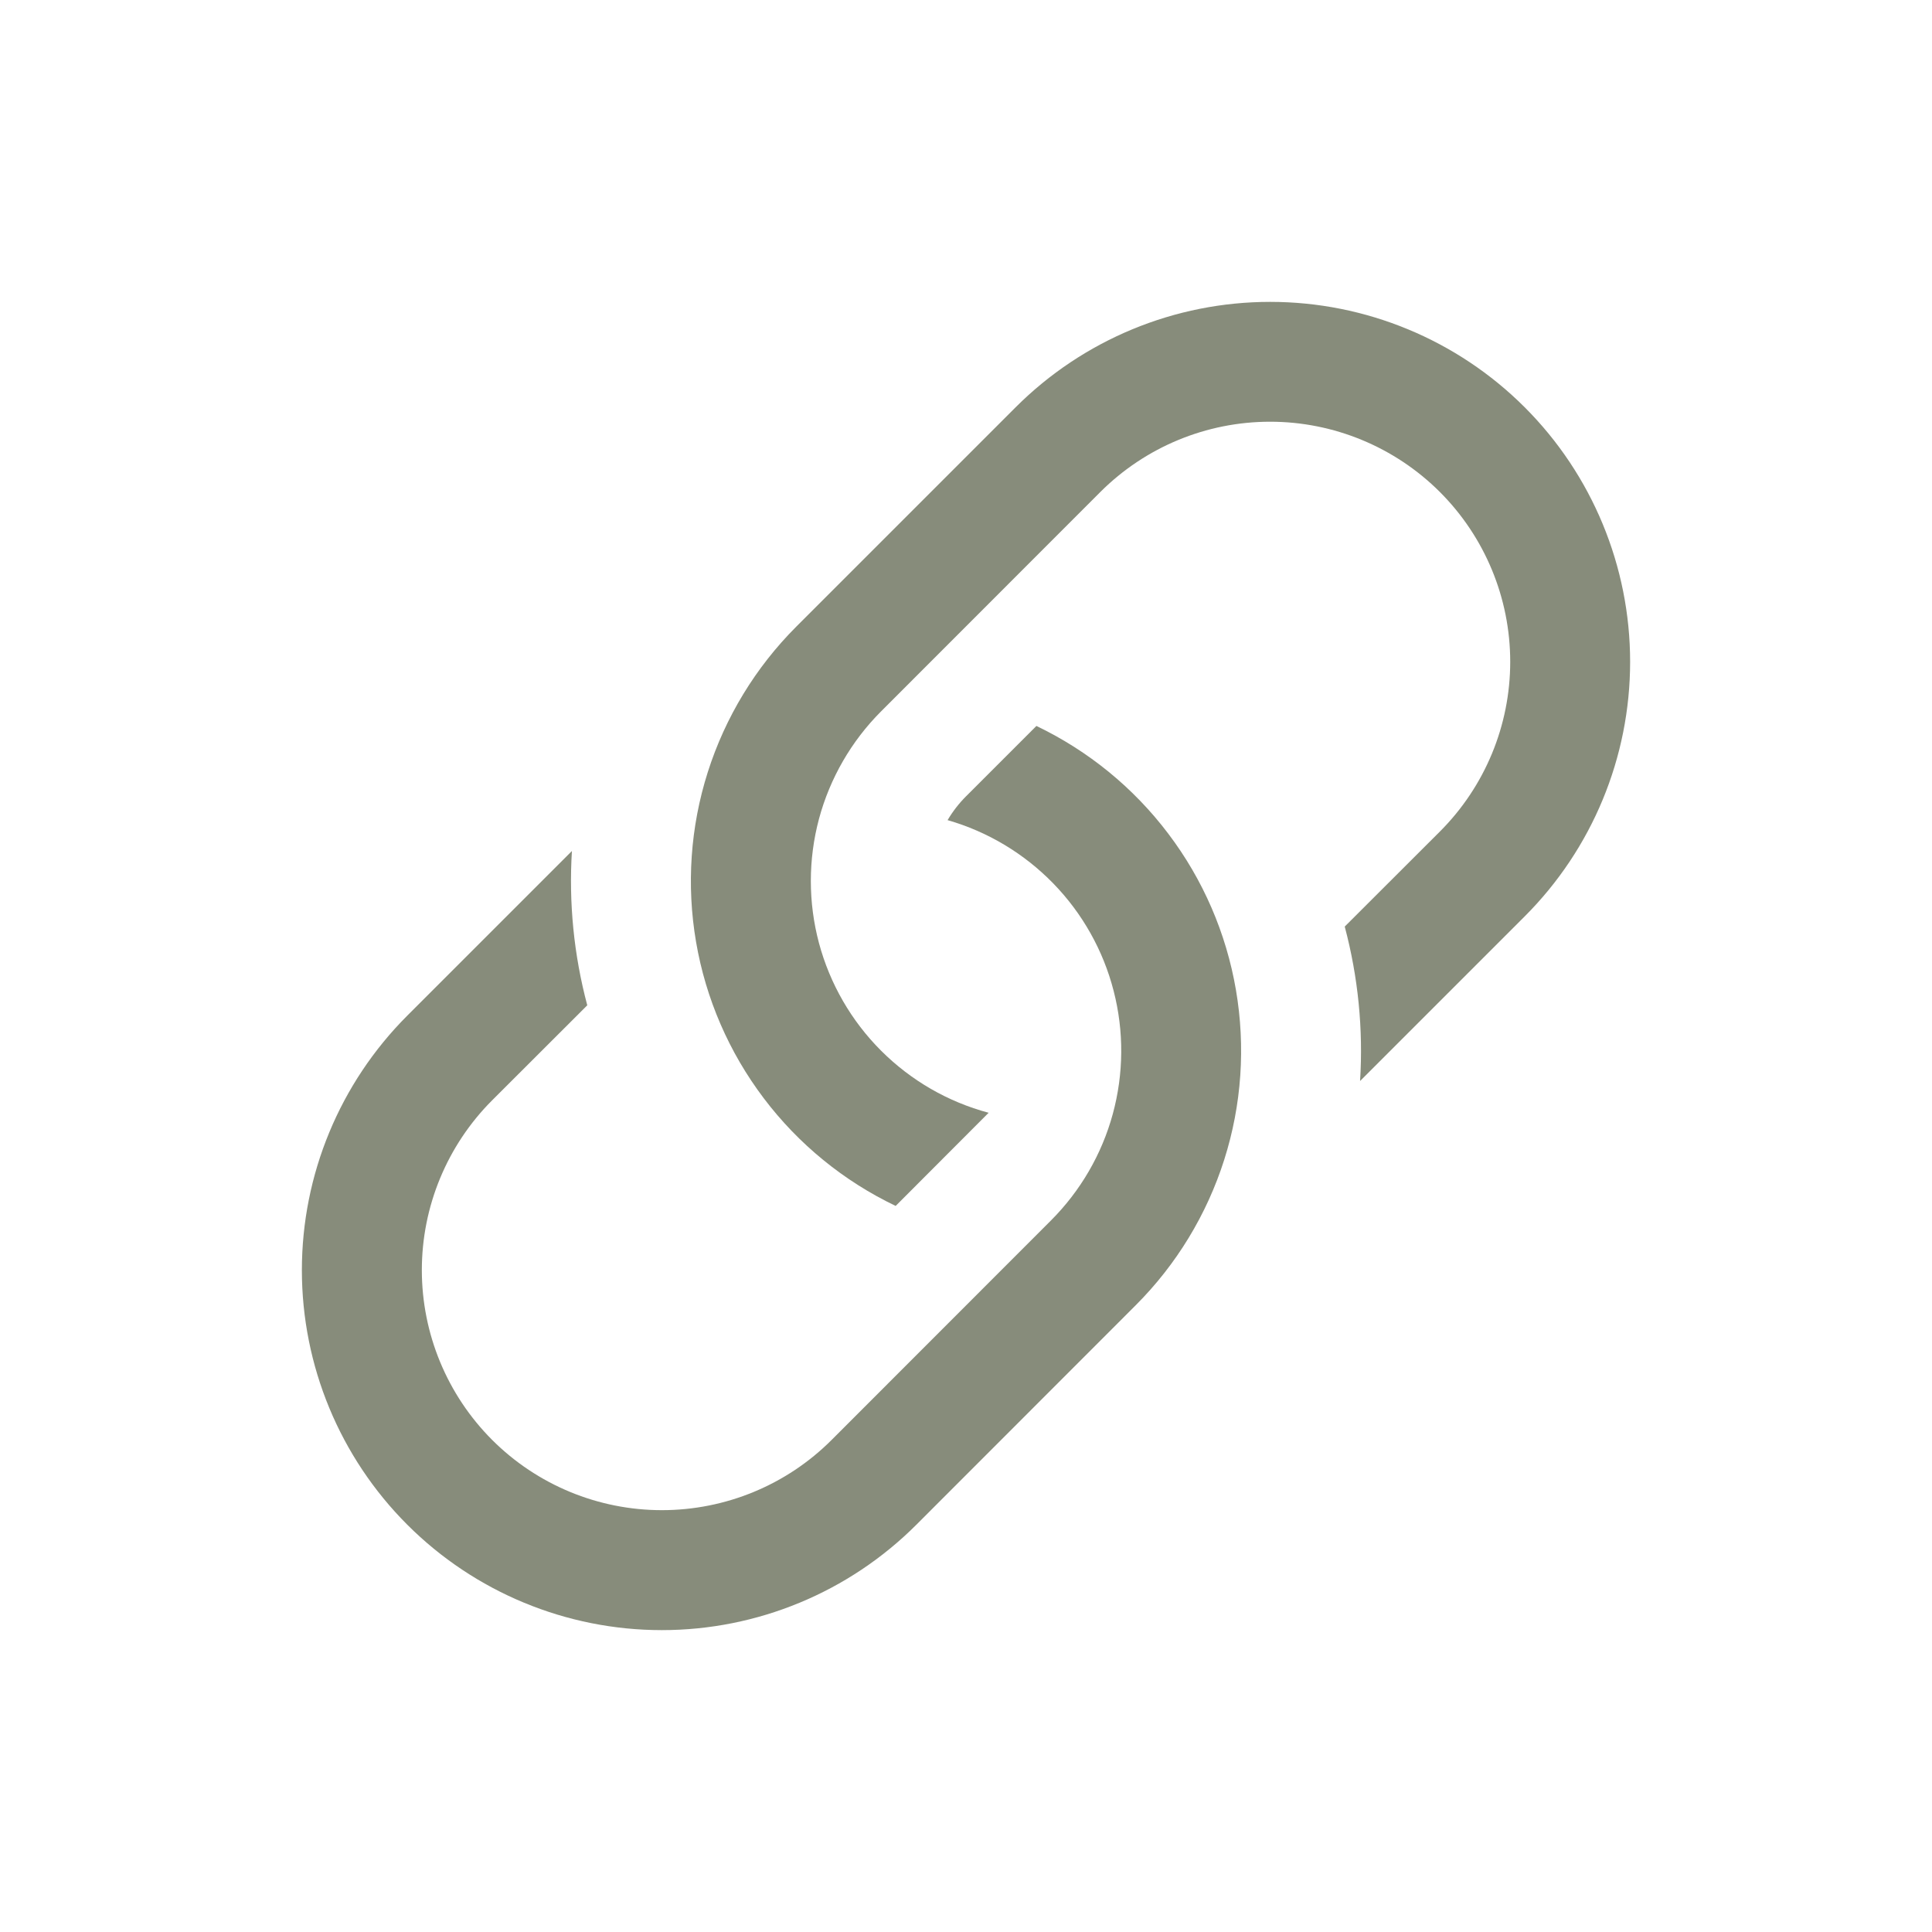
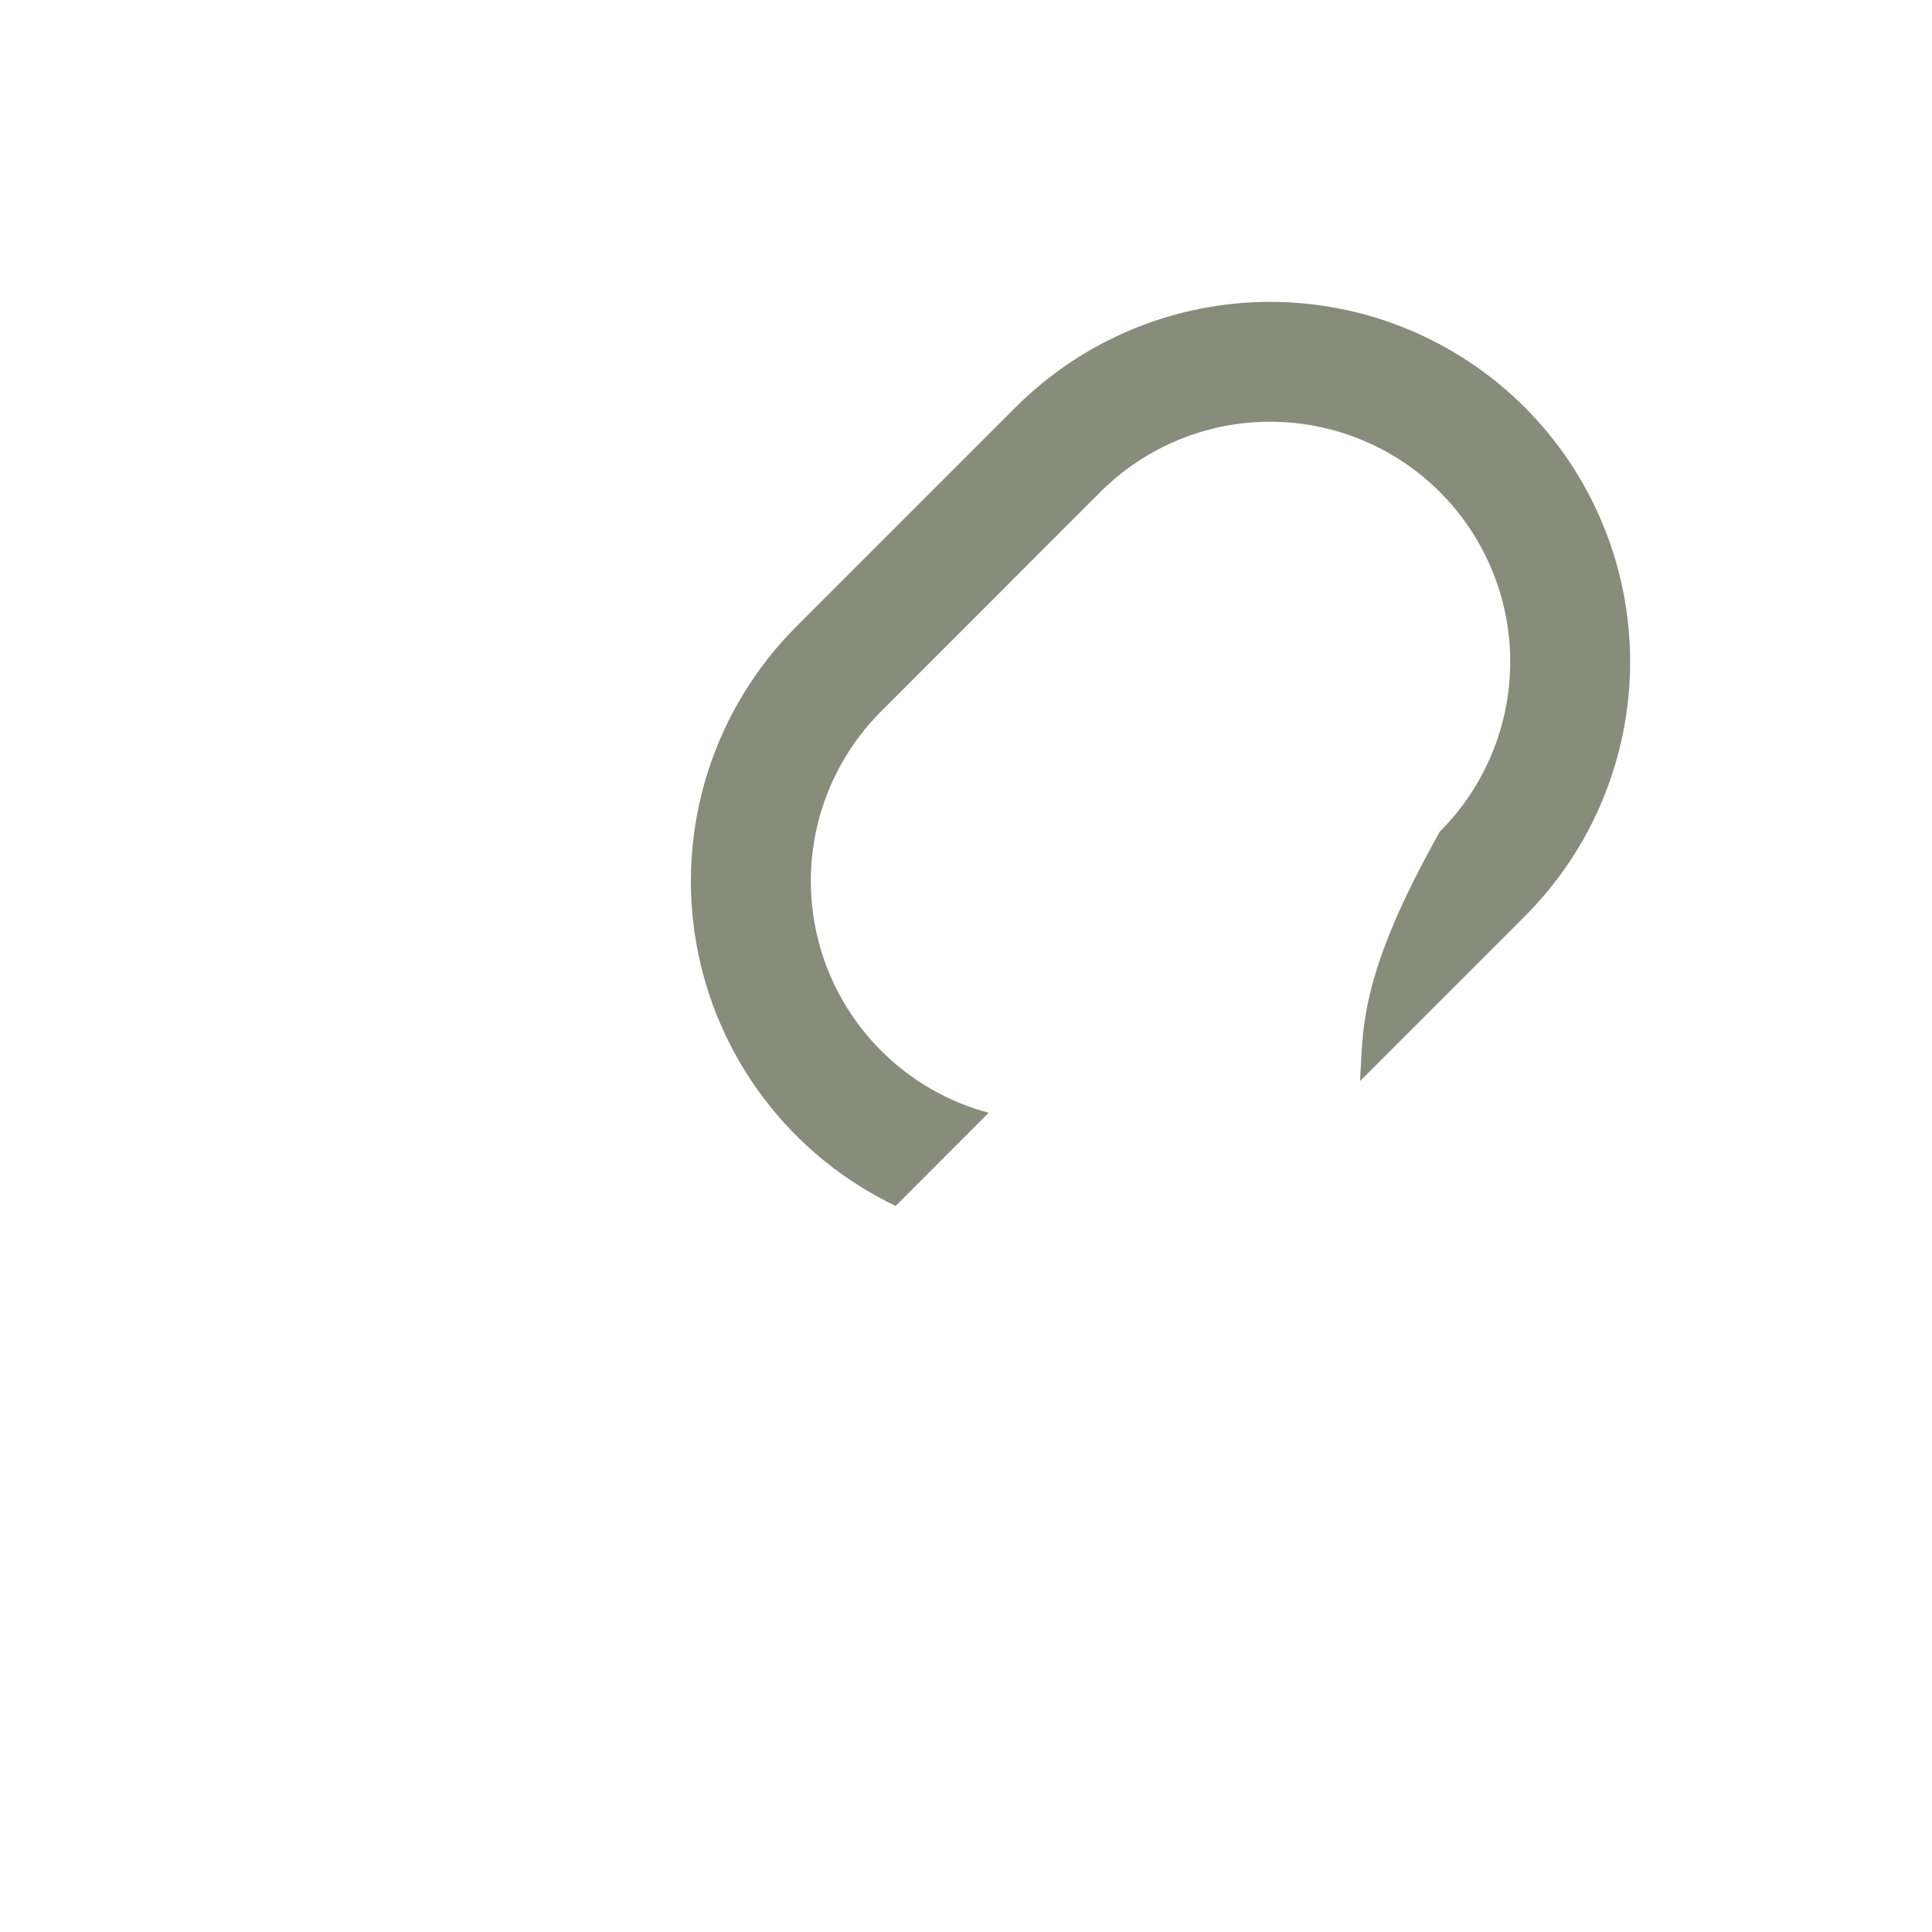
<svg xmlns="http://www.w3.org/2000/svg" width="32" height="32" viewBox="0 0 32 32" fill="none">
-   <path d="M9.473 14.095L6.746 16.822C5.628 17.94 5 19.456 5 21.038C5 22.619 5.628 24.136 6.746 25.254C7.864 26.372 9.381 27 10.962 27C12.544 27 14.06 26.372 15.178 25.254L18.811 21.619C19.485 20.945 19.988 20.118 20.277 19.209C20.566 18.301 20.632 17.336 20.471 16.396C20.31 15.456 19.926 14.568 19.35 13.808C18.775 13.047 18.026 12.436 17.166 12.024L16.001 13.189C15.883 13.307 15.78 13.44 15.695 13.584C16.36 13.775 16.963 14.137 17.446 14.633C17.928 15.128 18.273 15.742 18.445 16.411C18.618 17.081 18.613 17.784 18.431 18.452C18.249 19.119 17.895 19.727 17.406 20.216L13.775 23.849C13.03 24.595 12.018 25.013 10.963 25.013C9.909 25.013 8.897 24.595 8.151 23.849C7.406 23.103 6.987 22.091 6.987 21.037C6.987 19.982 7.406 18.971 8.151 18.225L9.727 16.651C9.505 15.818 9.419 14.954 9.473 14.093V14.095Z" fill="#878C7B" />
-   <path d="M13.189 10.379C12.515 11.053 12.012 11.88 11.723 12.789C11.434 13.697 11.368 14.662 11.529 15.602C11.69 16.542 12.075 17.43 12.65 18.19C13.225 18.951 13.974 19.562 14.835 19.974L16.375 18.431C15.701 18.251 15.087 17.896 14.593 17.402C14.1 16.909 13.746 16.295 13.565 15.621C13.385 14.947 13.385 14.237 13.565 13.563C13.746 12.89 14.101 12.275 14.594 11.782L18.225 8.149C18.971 7.404 19.982 6.985 21.037 6.985C22.091 6.985 23.103 7.404 23.849 8.149C24.595 8.895 25.014 9.907 25.014 10.961C25.014 12.016 24.595 13.027 23.849 13.773L22.273 15.347C22.495 16.182 22.581 17.046 22.527 17.905L25.254 15.178C26.372 14.06 27 12.544 27 10.962C27 9.381 26.372 7.864 25.254 6.746C24.136 5.628 22.619 5 21.038 5C19.456 5 17.94 5.628 16.822 6.746L13.189 10.379Z" fill="#878C7B" />
+   <path d="M13.189 10.379C12.515 11.053 12.012 11.88 11.723 12.789C11.434 13.697 11.368 14.662 11.529 15.602C11.69 16.542 12.075 17.43 12.65 18.19C13.225 18.951 13.974 19.562 14.835 19.974L16.375 18.431C15.701 18.251 15.087 17.896 14.593 17.402C14.1 16.909 13.746 16.295 13.565 15.621C13.385 14.947 13.385 14.237 13.565 13.563C13.746 12.89 14.101 12.275 14.594 11.782L18.225 8.149C18.971 7.404 19.982 6.985 21.037 6.985C22.091 6.985 23.103 7.404 23.849 8.149C24.595 8.895 25.014 9.907 25.014 10.961C25.014 12.016 24.595 13.027 23.849 13.773C22.495 16.182 22.581 17.046 22.527 17.905L25.254 15.178C26.372 14.06 27 12.544 27 10.962C27 9.381 26.372 7.864 25.254 6.746C24.136 5.628 22.619 5 21.038 5C19.456 5 17.94 5.628 16.822 6.746L13.189 10.379Z" fill="#878C7B" />
</svg>